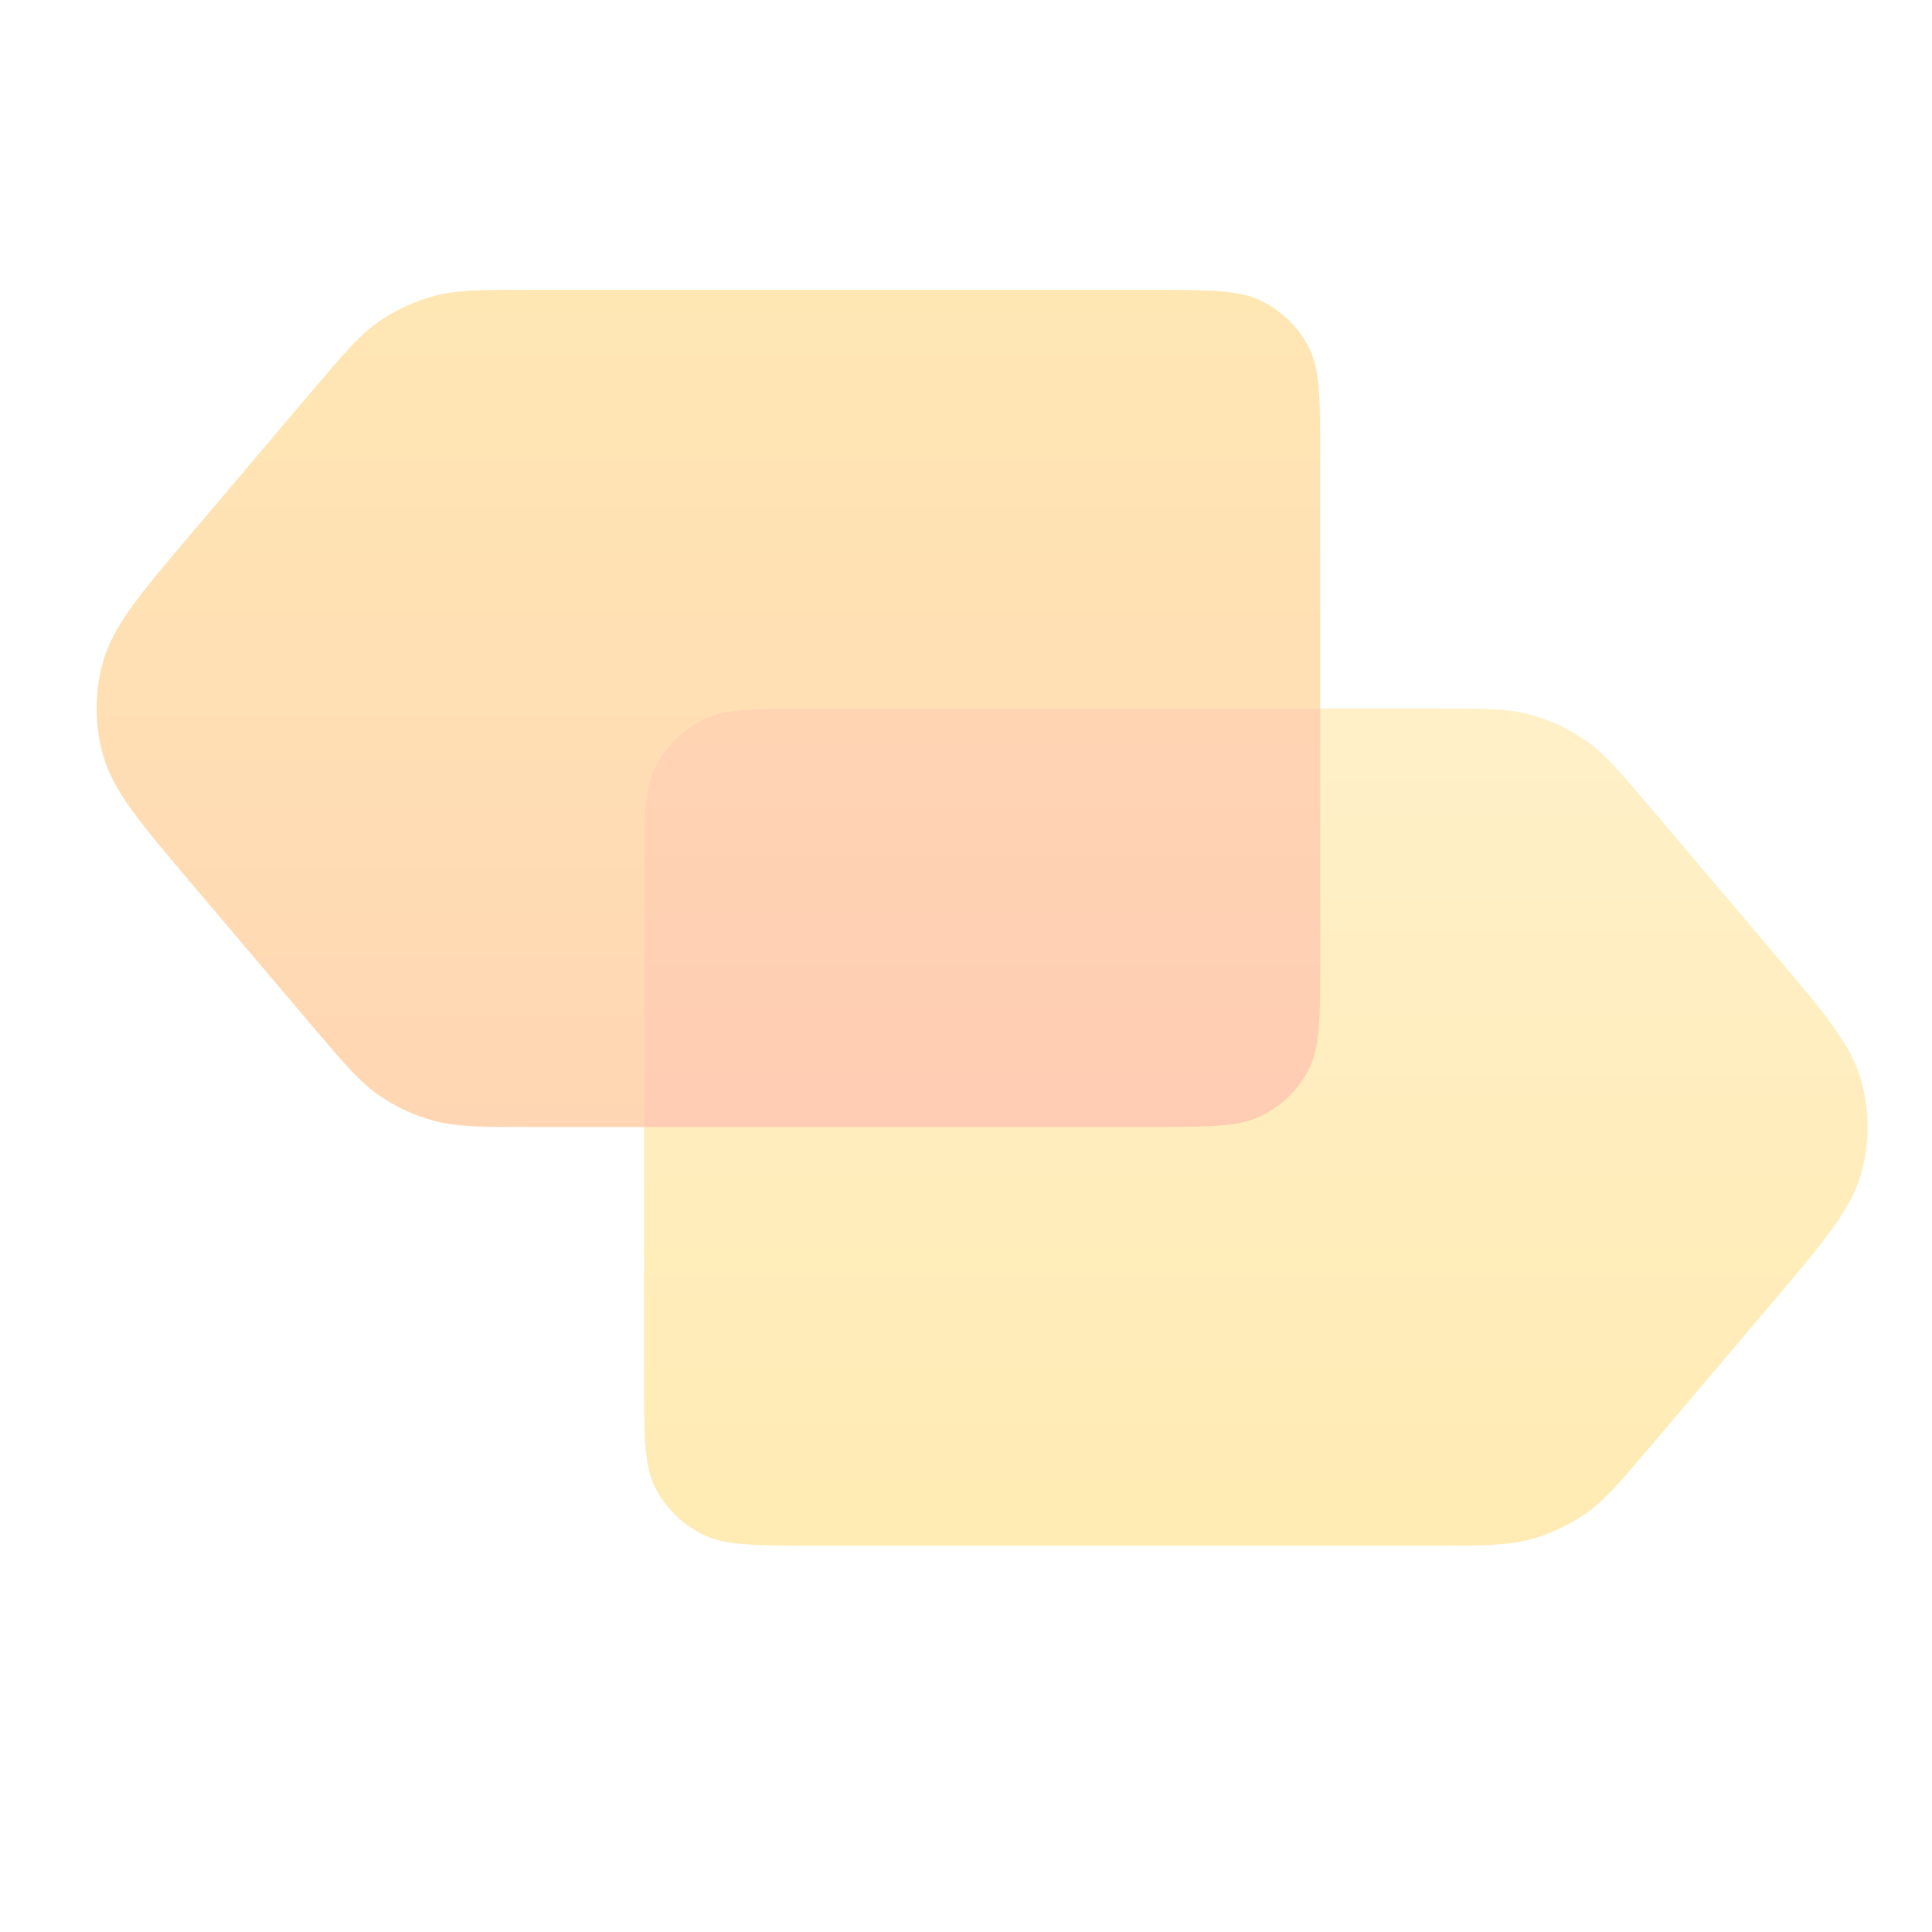
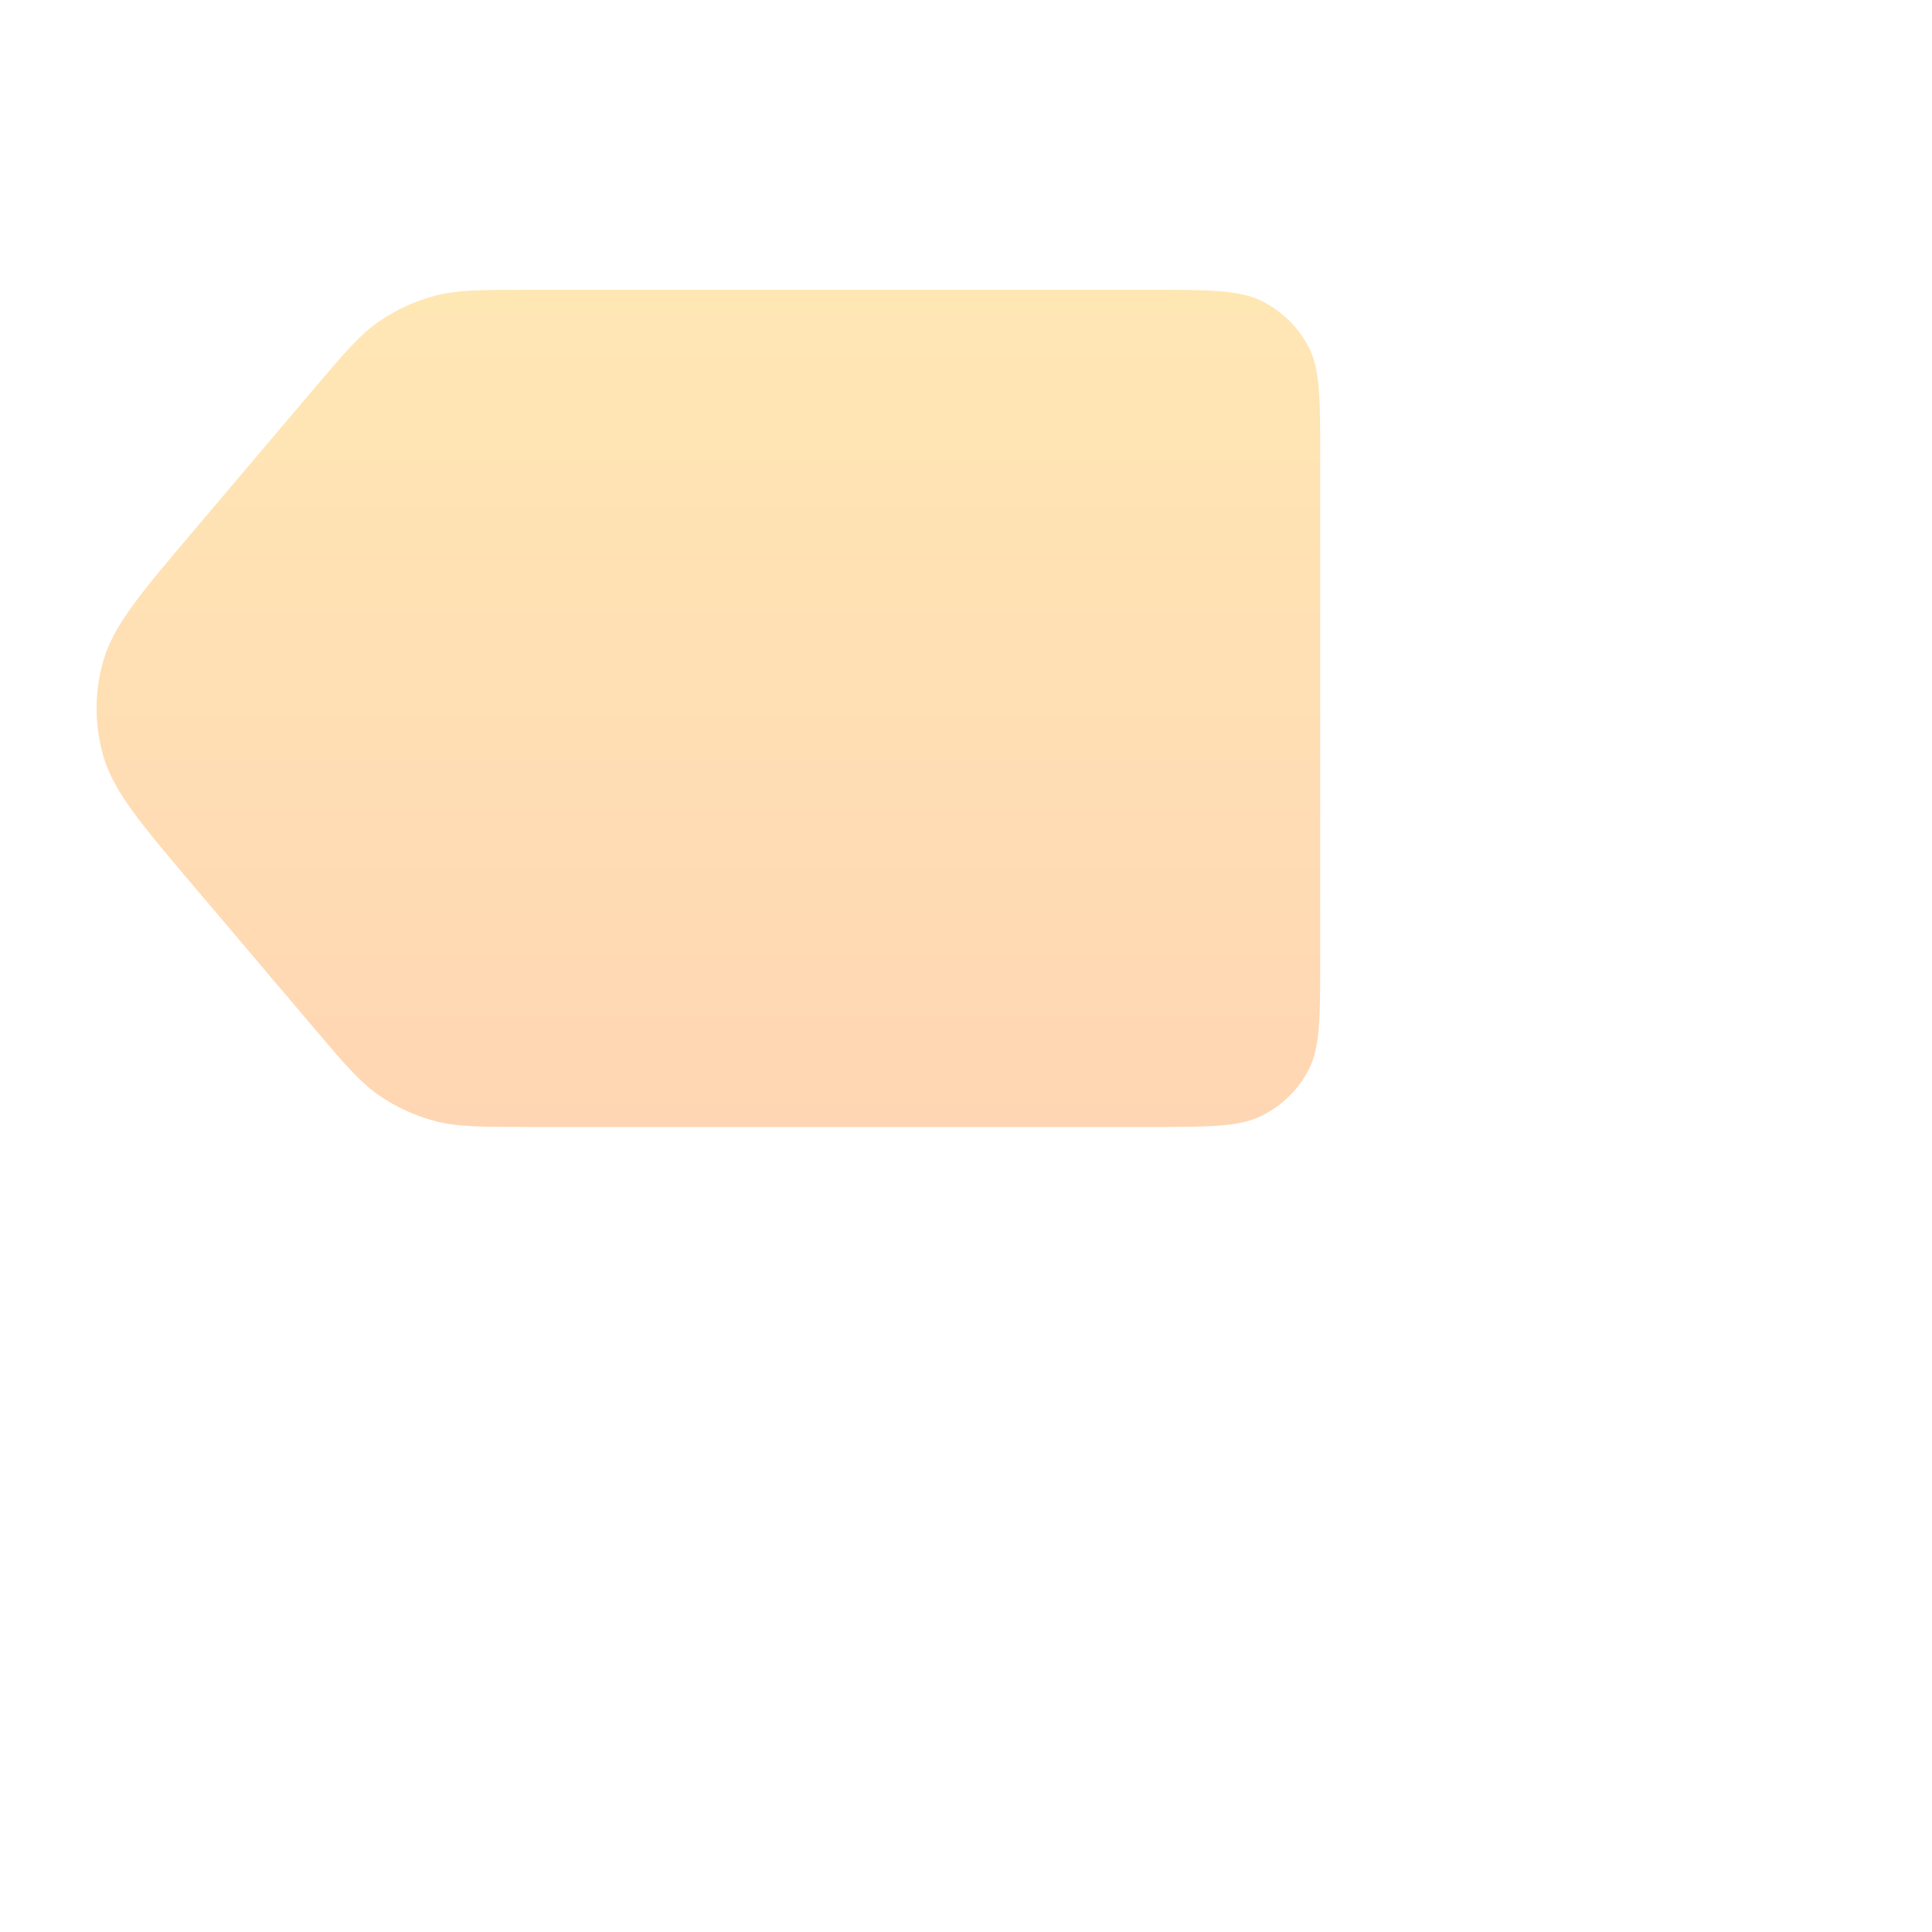
<svg xmlns="http://www.w3.org/2000/svg" width="60" height="60" viewBox="0 0 60 60" fill="none">
  <g opacity="0.3">
    <path d="M9.712 12.118C10.684 10.972 11.17 10.399 11.765 9.987C12.293 9.622 12.881 9.351 13.504 9.186C14.207 9 14.966 9 16.483 9L35.712 9C37.563 9 38.488 9 39.195 9.354C39.817 9.666 40.323 10.163 40.64 10.774C41 11.47 41 12.38 41 14.2V29.8C41 31.62 41 32.53 40.64 33.225C40.323 33.837 39.817 34.334 39.195 34.646C38.488 35 37.563 35 35.712 35H16.483C14.966 35 14.207 35 13.504 34.814C12.881 34.649 12.293 34.378 11.765 34.013C11.17 33.601 10.684 33.028 9.712 31.882L6.04 27.548C4.367 25.575 3.531 24.588 3.211 23.486C2.93 22.515 2.93 21.485 3.211 20.514C3.531 19.412 4.367 18.425 6.04 16.452L9.712 12.118Z" fill="url(#paint0_linear_5337_44800)" />
-     <path d="M51.288 25.118C50.316 23.972 49.83 23.399 49.235 22.987C48.707 22.622 48.119 22.351 47.496 22.186C46.793 22 46.034 22 44.517 22L25.288 22C23.437 22 22.512 22 21.805 22.354C21.183 22.666 20.677 23.163 20.36 23.774C20 24.47 20 25.38 20 27.2L20 42.8C20 44.62 20 45.53 20.36 46.225C20.677 46.837 21.183 47.334 21.805 47.646C22.512 48 23.437 48 25.288 48L44.517 48C46.034 48 46.793 48 47.496 47.814C48.119 47.649 48.707 47.378 49.235 47.013C49.83 46.601 50.316 46.028 51.288 44.882L54.96 40.548C56.633 38.575 57.469 37.588 57.789 36.486C58.07 35.515 58.07 34.485 57.789 33.514C57.469 32.412 56.633 31.425 54.96 29.452L51.288 25.118Z" fill="url(#paint1_linear_5337_44800)" />
-     <path d="M41 22L25.305 22C23.448 22 22.52 22 21.81 22.354C21.186 22.666 20.679 23.163 20.361 23.774C20 24.47 20 25.38 20 27.2L20 35L35.695 35C37.552 35 38.48 35 39.19 34.646C39.813 34.334 40.321 33.837 40.639 33.225C41 32.53 41 31.62 41 29.8V22Z" fill="url(#paint2_linear_5337_44800)" />
  </g>
  <defs>
    <linearGradient id="paint0_linear_5337_44800" x1="22" y1="9" x2="22" y2="35" gradientUnits="userSpaceOnUse">
      <stop stop-color="#FFAE05" />
      <stop offset="1" stop-color="#FF7600" />
    </linearGradient>
    <linearGradient id="paint1_linear_5337_44800" x1="39" y1="22" x2="39" y2="48" gradientUnits="userSpaceOnUse">
      <stop stop-color="#FFCC48" />
      <stop offset="1" stop-color="#FFBB00" />
    </linearGradient>
    <linearGradient id="paint2_linear_5337_44800" x1="30.5" y1="22" x2="30.5" y2="35" gradientUnits="userSpaceOnUse">
      <stop stop-color="#FF7000" />
      <stop offset="1" stop-color="#FF5500" />
    </linearGradient>
  </defs>
</svg>